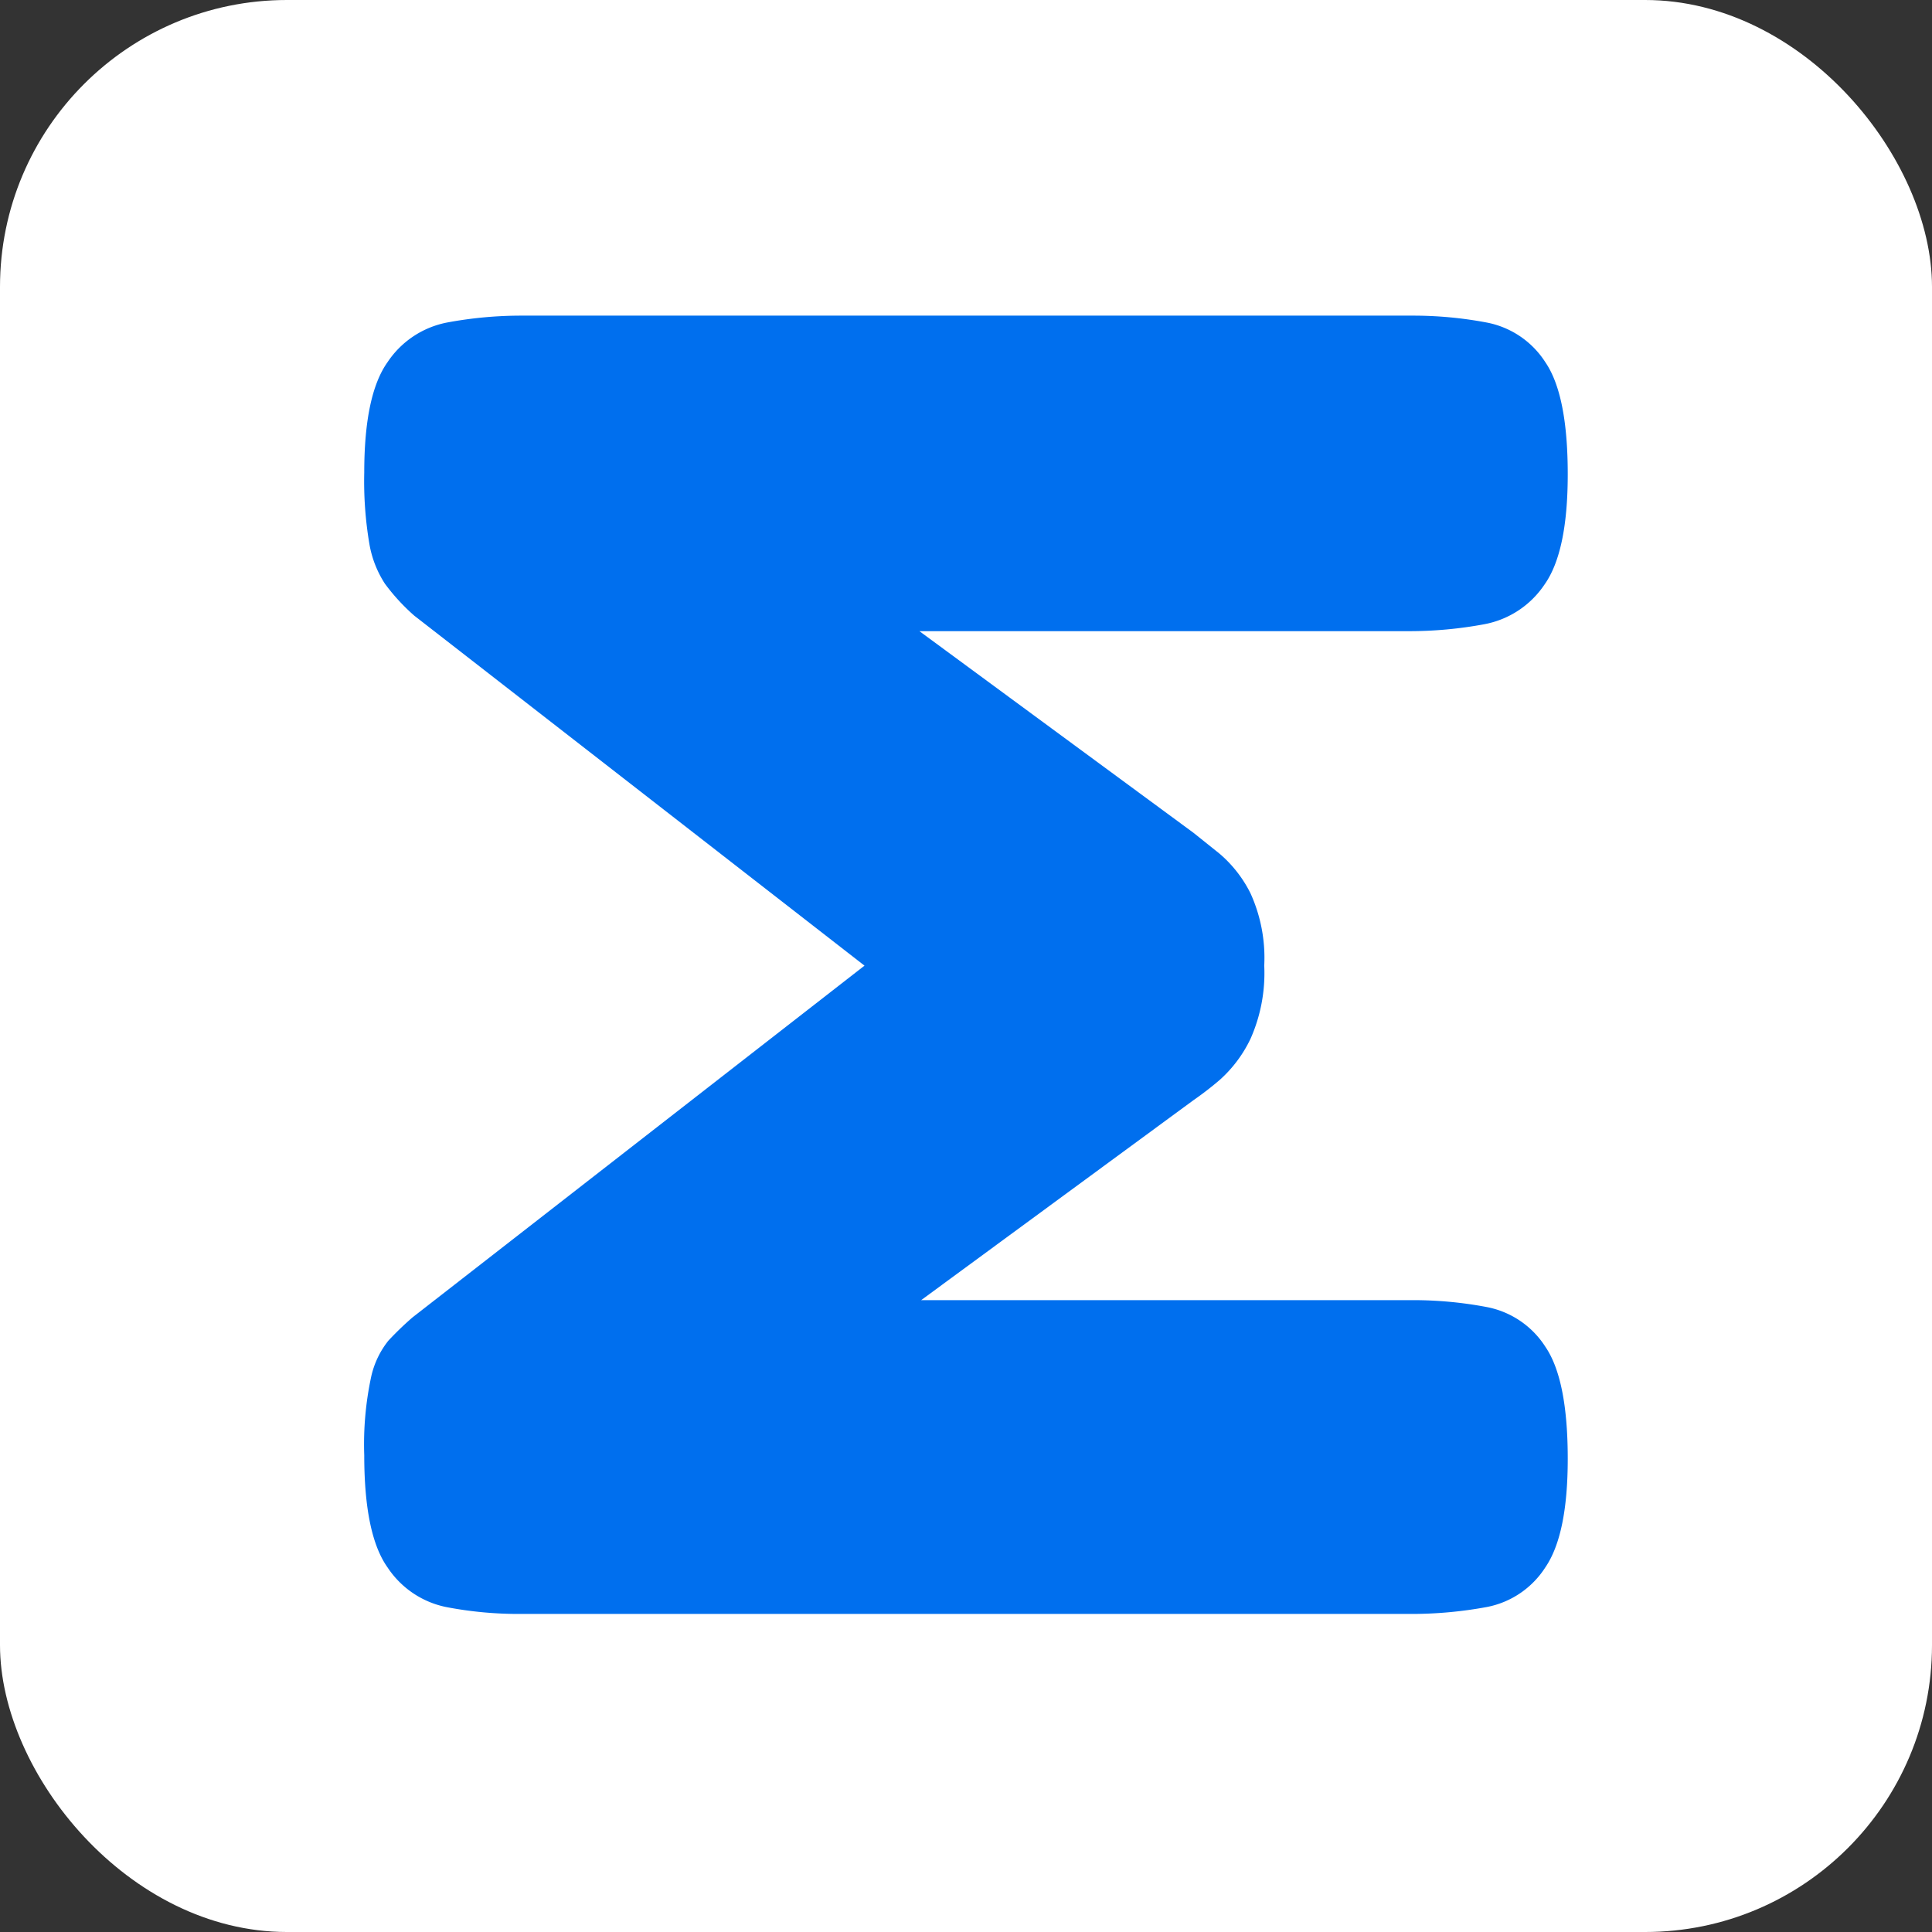
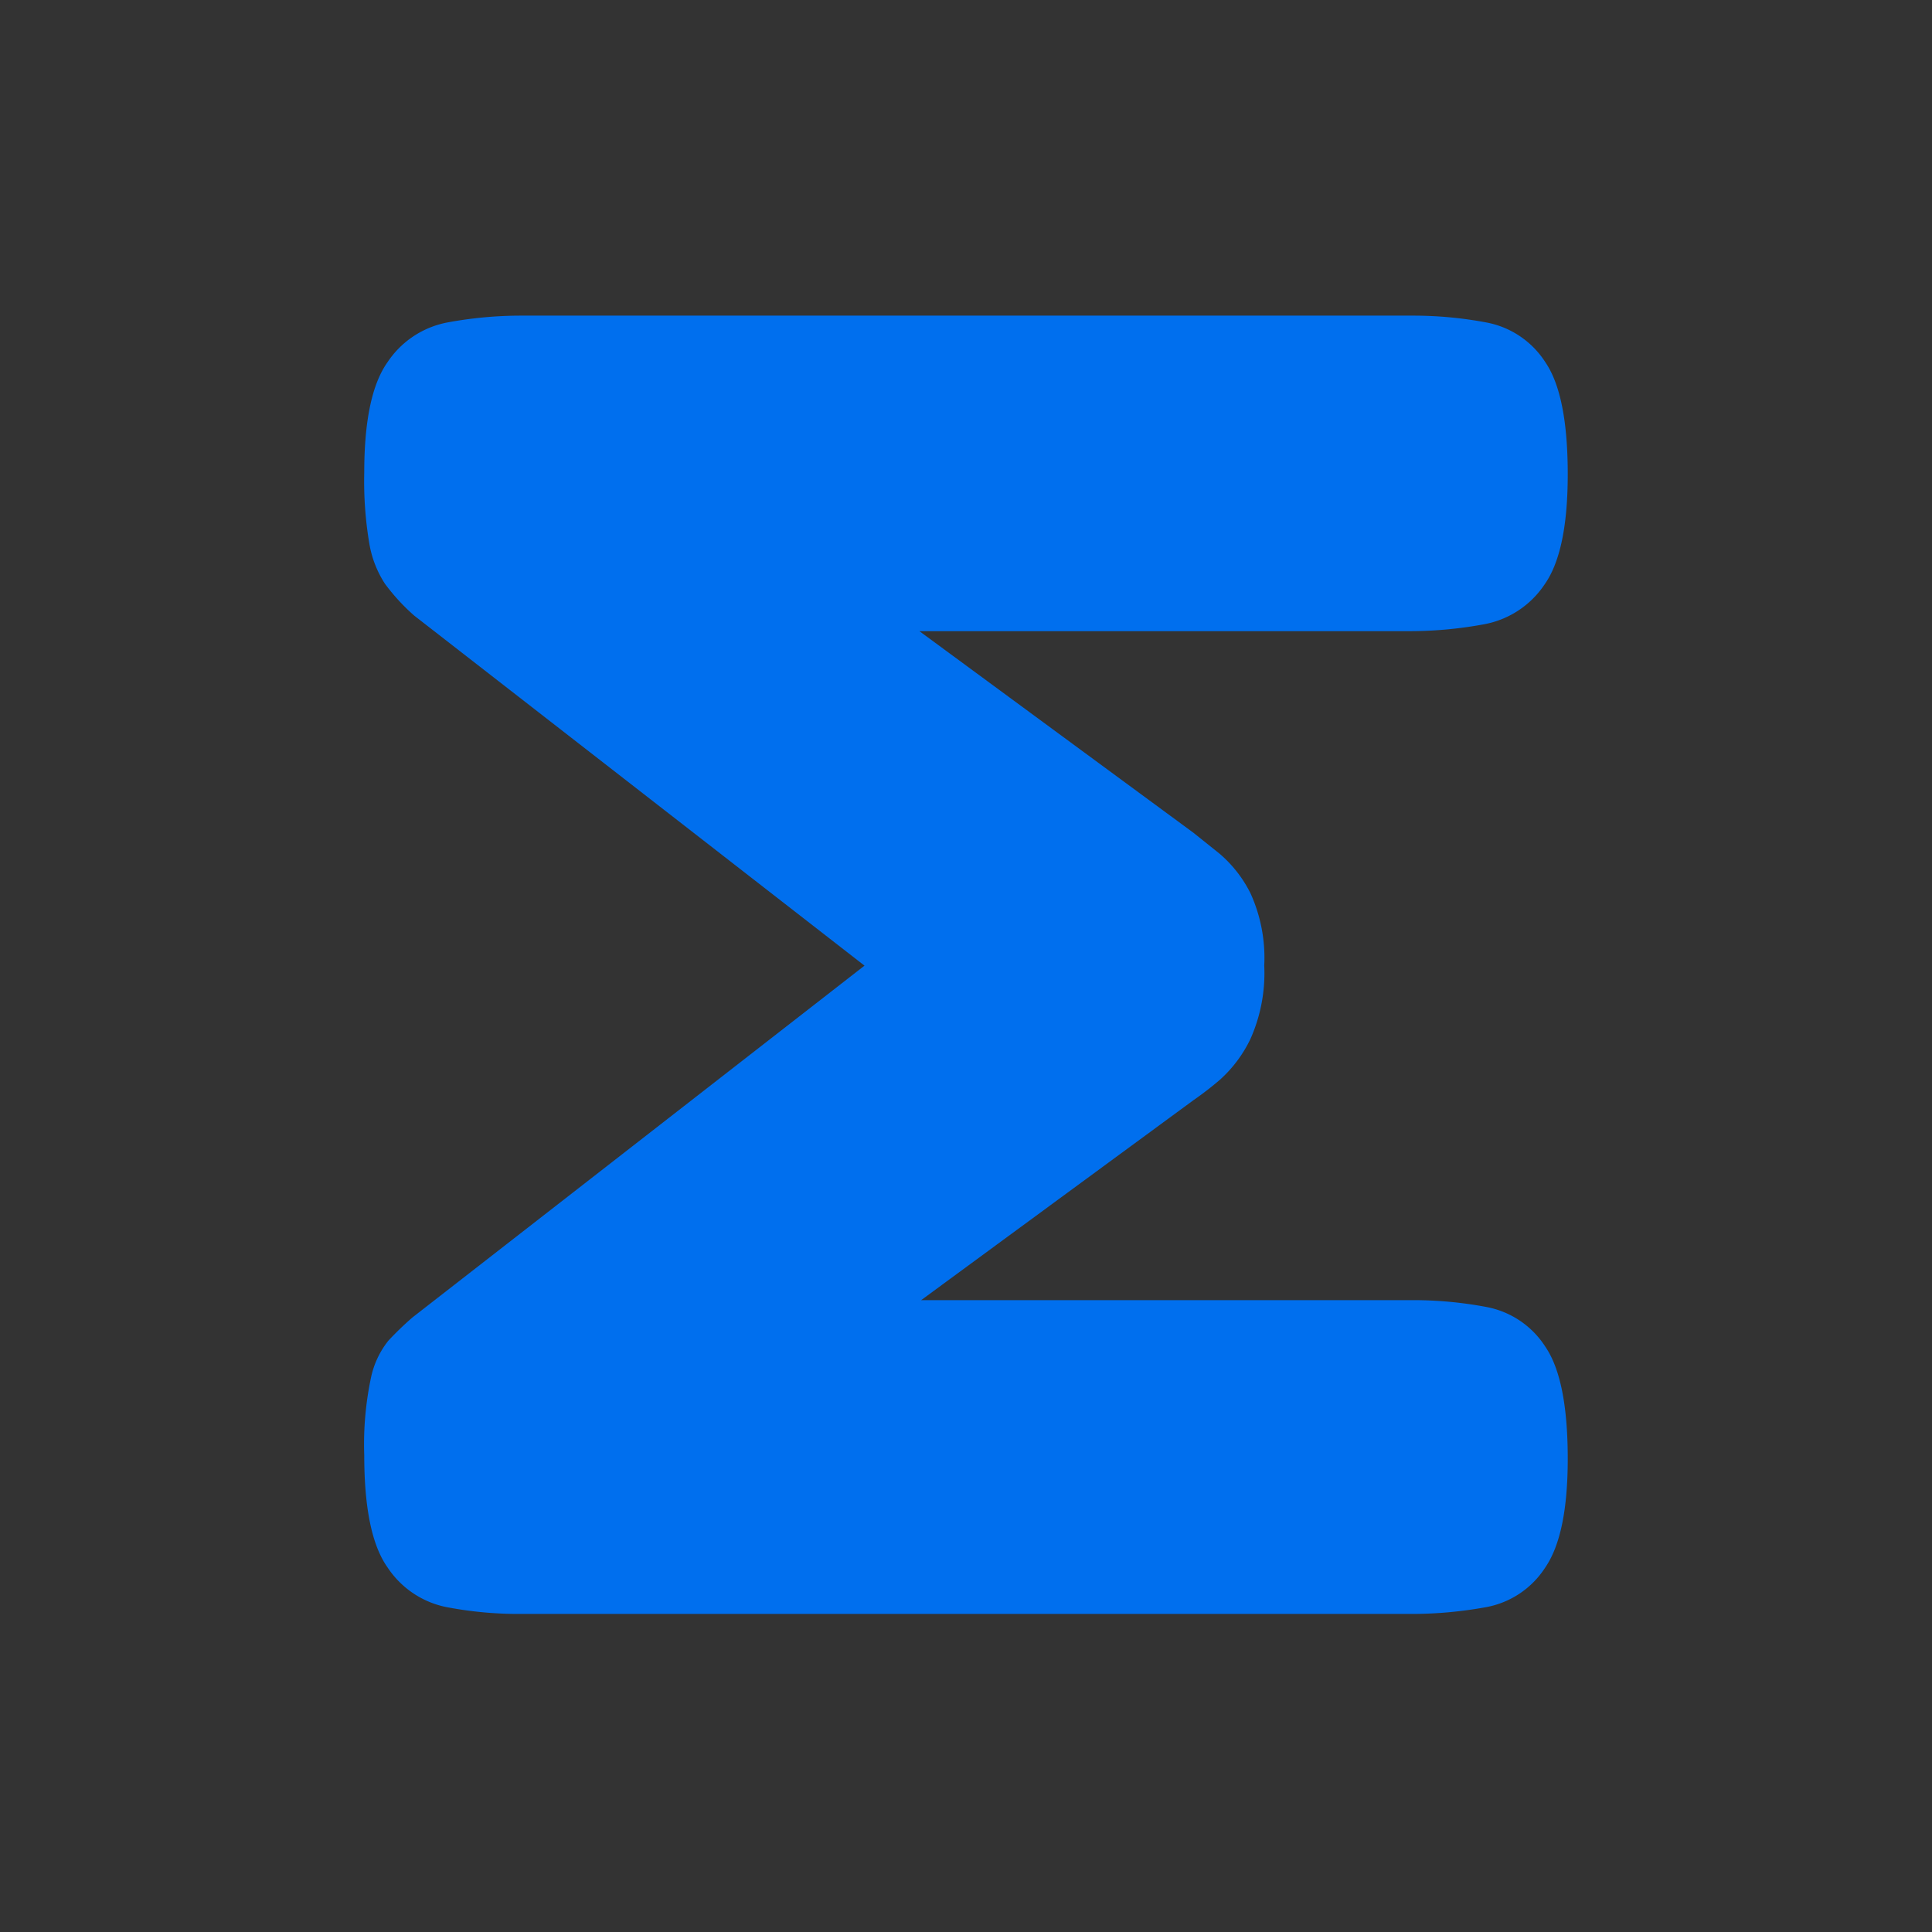
<svg xmlns="http://www.w3.org/2000/svg" viewBox="0 0 202 202">
  <rect x="0" y="0" width="202" height="202" fill="#333333" stroke="none" />
  <g transform="translate(-3284 -4628)">
-     <rect width="202" height="202" rx="30" transform="translate(3284 4628)" fill="white" />
    <path d="M21.825,182.831q-7.932,0-11.357-2.344a9.361,9.361,0,0,1-4.146-6.129,43.347,43.347,0,0,1-.721-8.112V73.225a39.925,39.925,0,0,1,.721-7.662,9.651,9.651,0,0,1,4.146-6.129Q13.893,57,22.185,57a33.69,33.69,0,0,1,8.2.721,9.246,9.246,0,0,1,3.786,1.8,33.109,33.109,0,0,1,2.434,2.524L73.924,110H72.842l37.136-47.773a21.228,21.228,0,0,1,3.335-3.065,11.064,11.064,0,0,1,4.146-1.622A39.3,39.3,0,0,1,124.941,57q8.112,0,11.537,2.434a9.682,9.682,0,0,1,4.146,6.219,42.327,42.327,0,0,1,.721,7.932v93.021a41.338,41.338,0,0,1-.721,7.752,9.36,9.36,0,0,1-4.146,6.129q-3.425,2.344-11.718,2.344-8.112,0-11.538-2.434a9.717,9.717,0,0,1-4.146-6.31,42.782,42.782,0,0,1-.721-7.842v-51.2L87.264,143.712l-2.163,2.7a13.119,13.119,0,0,1-4.146,3.245,16.305,16.305,0,0,1-7.571,1.442,16.889,16.889,0,0,1-7.662-1.442,13.643,13.643,0,0,1-4.236-3.155,33.369,33.369,0,0,1-2.163-2.794L38.41,115.228v51.378a41.338,41.338,0,0,1-.721,7.752,9.361,9.361,0,0,1-4.146,6.129Q30.117,182.831,21.825,182.831Z" transform="translate(3265.084 4802.346) rotate(-90)" fill="#006fee" />
  </g>
</svg>